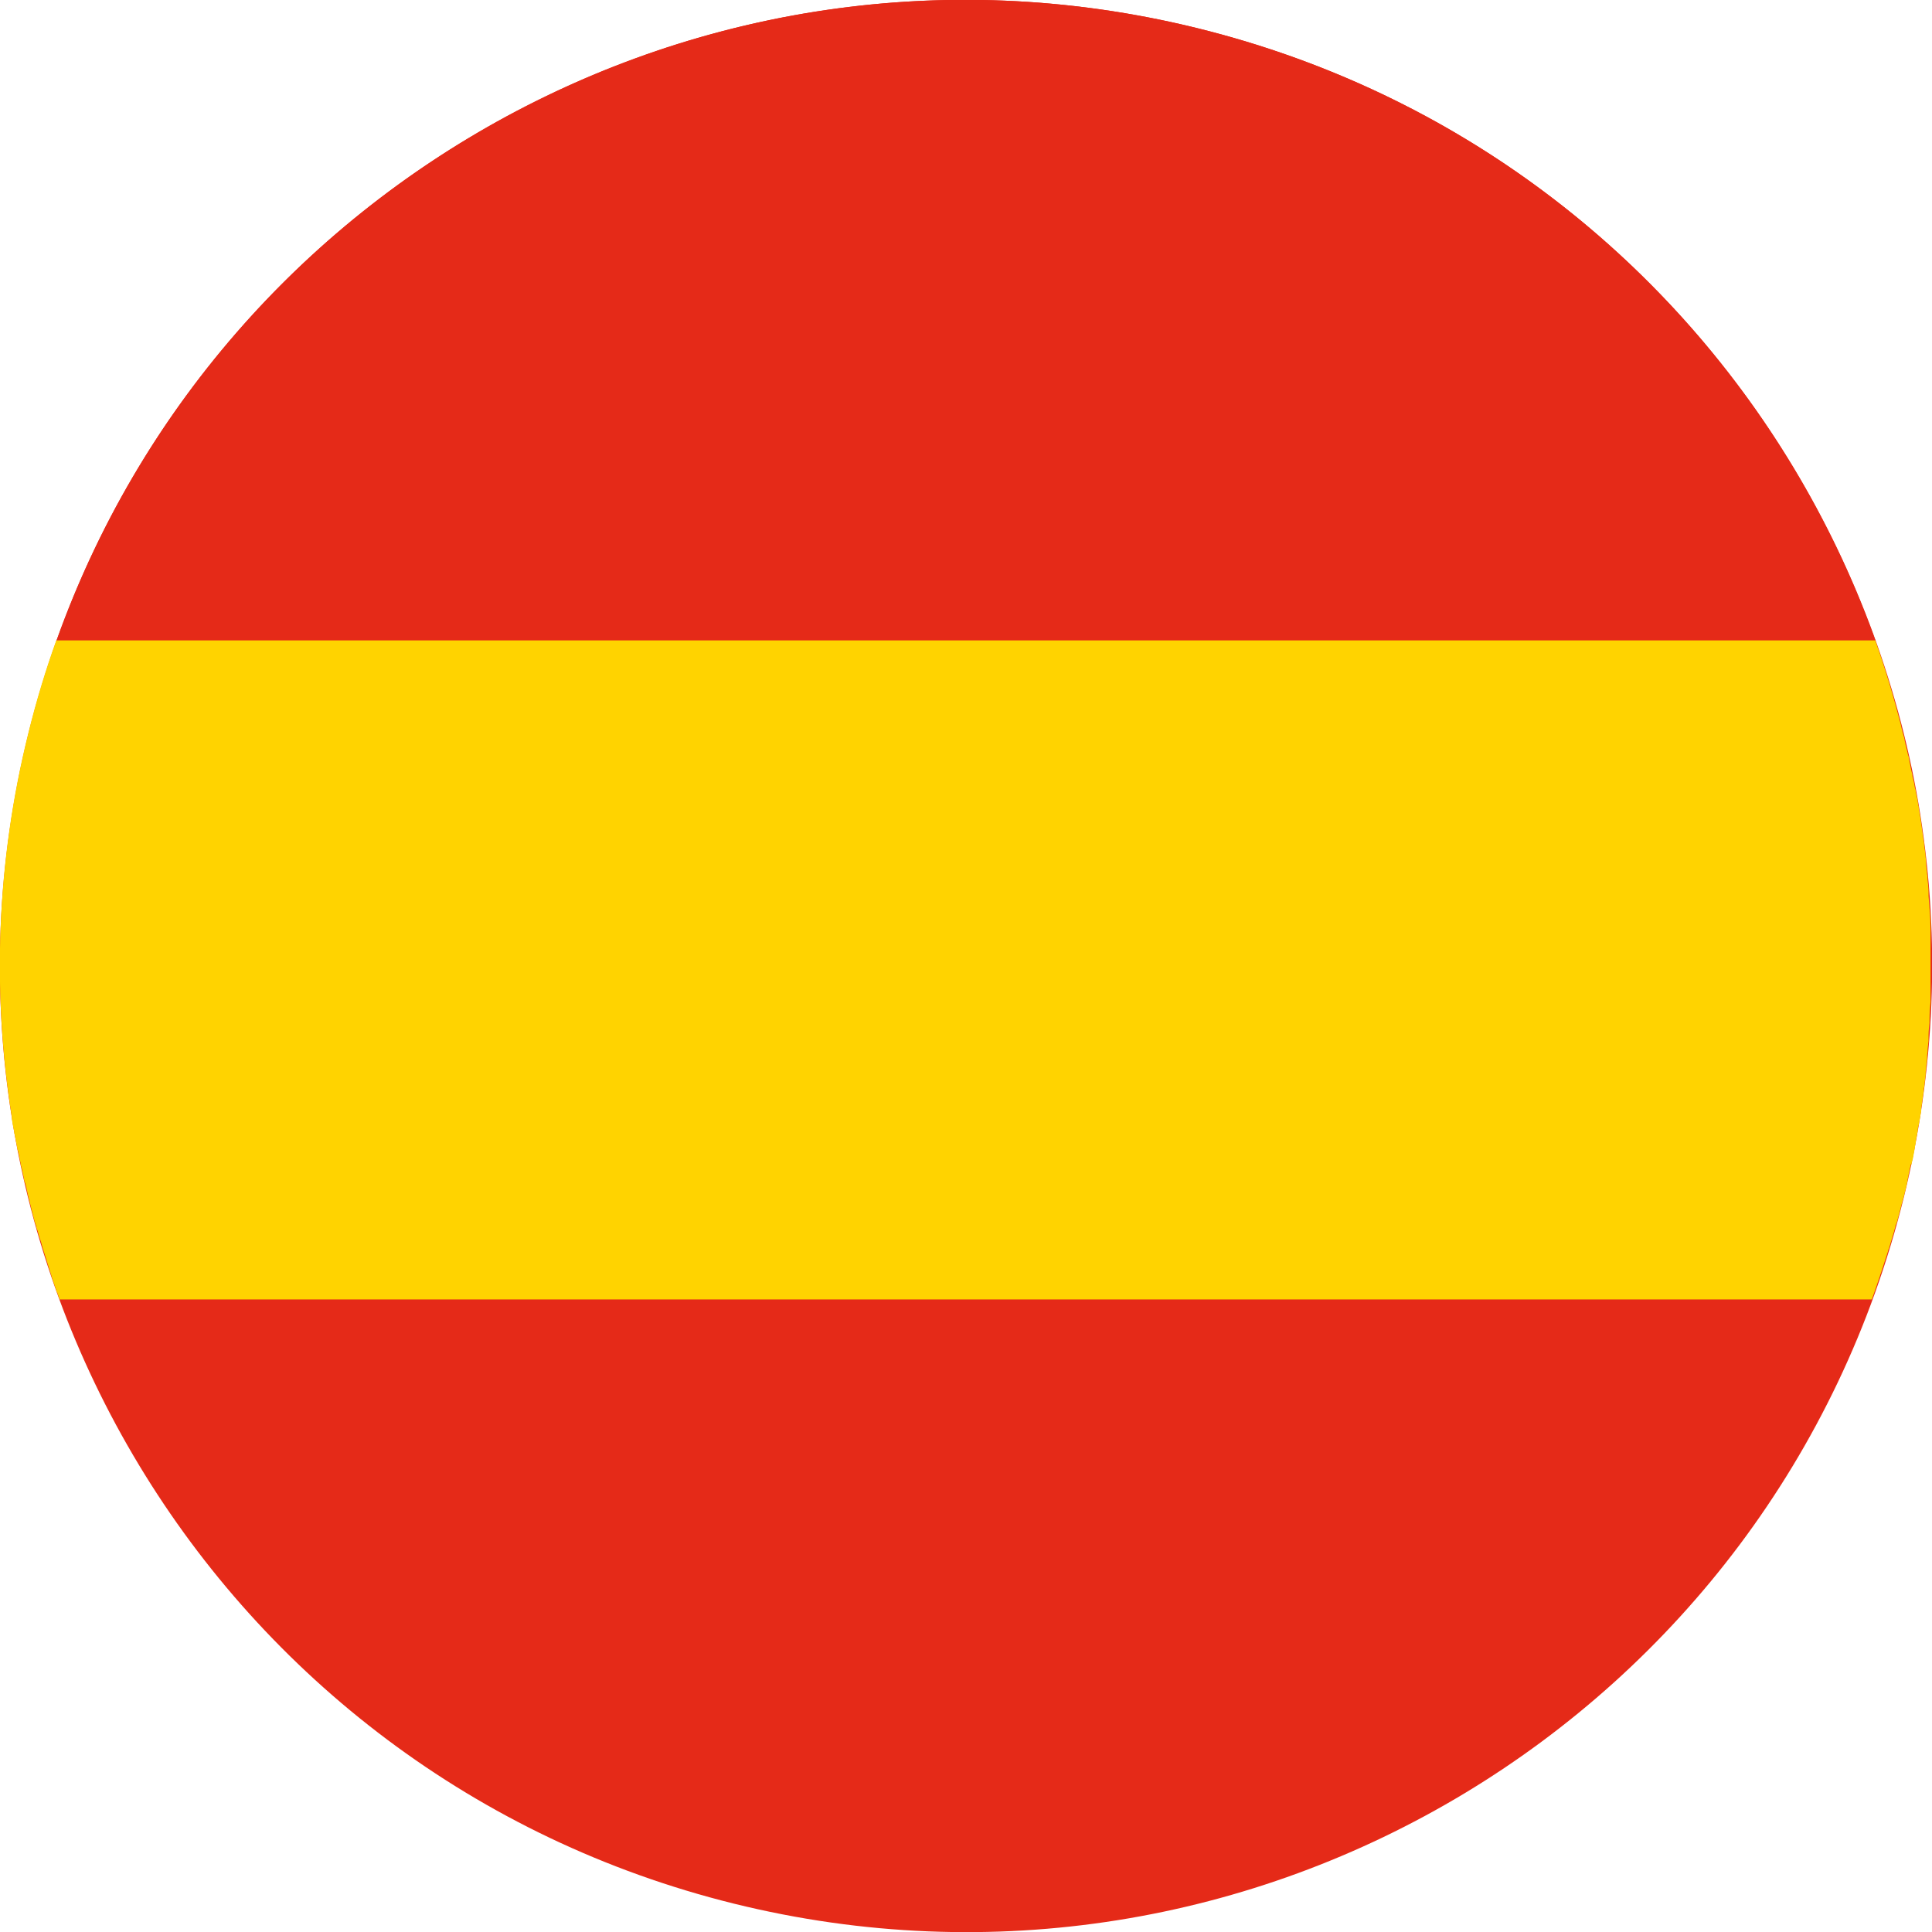
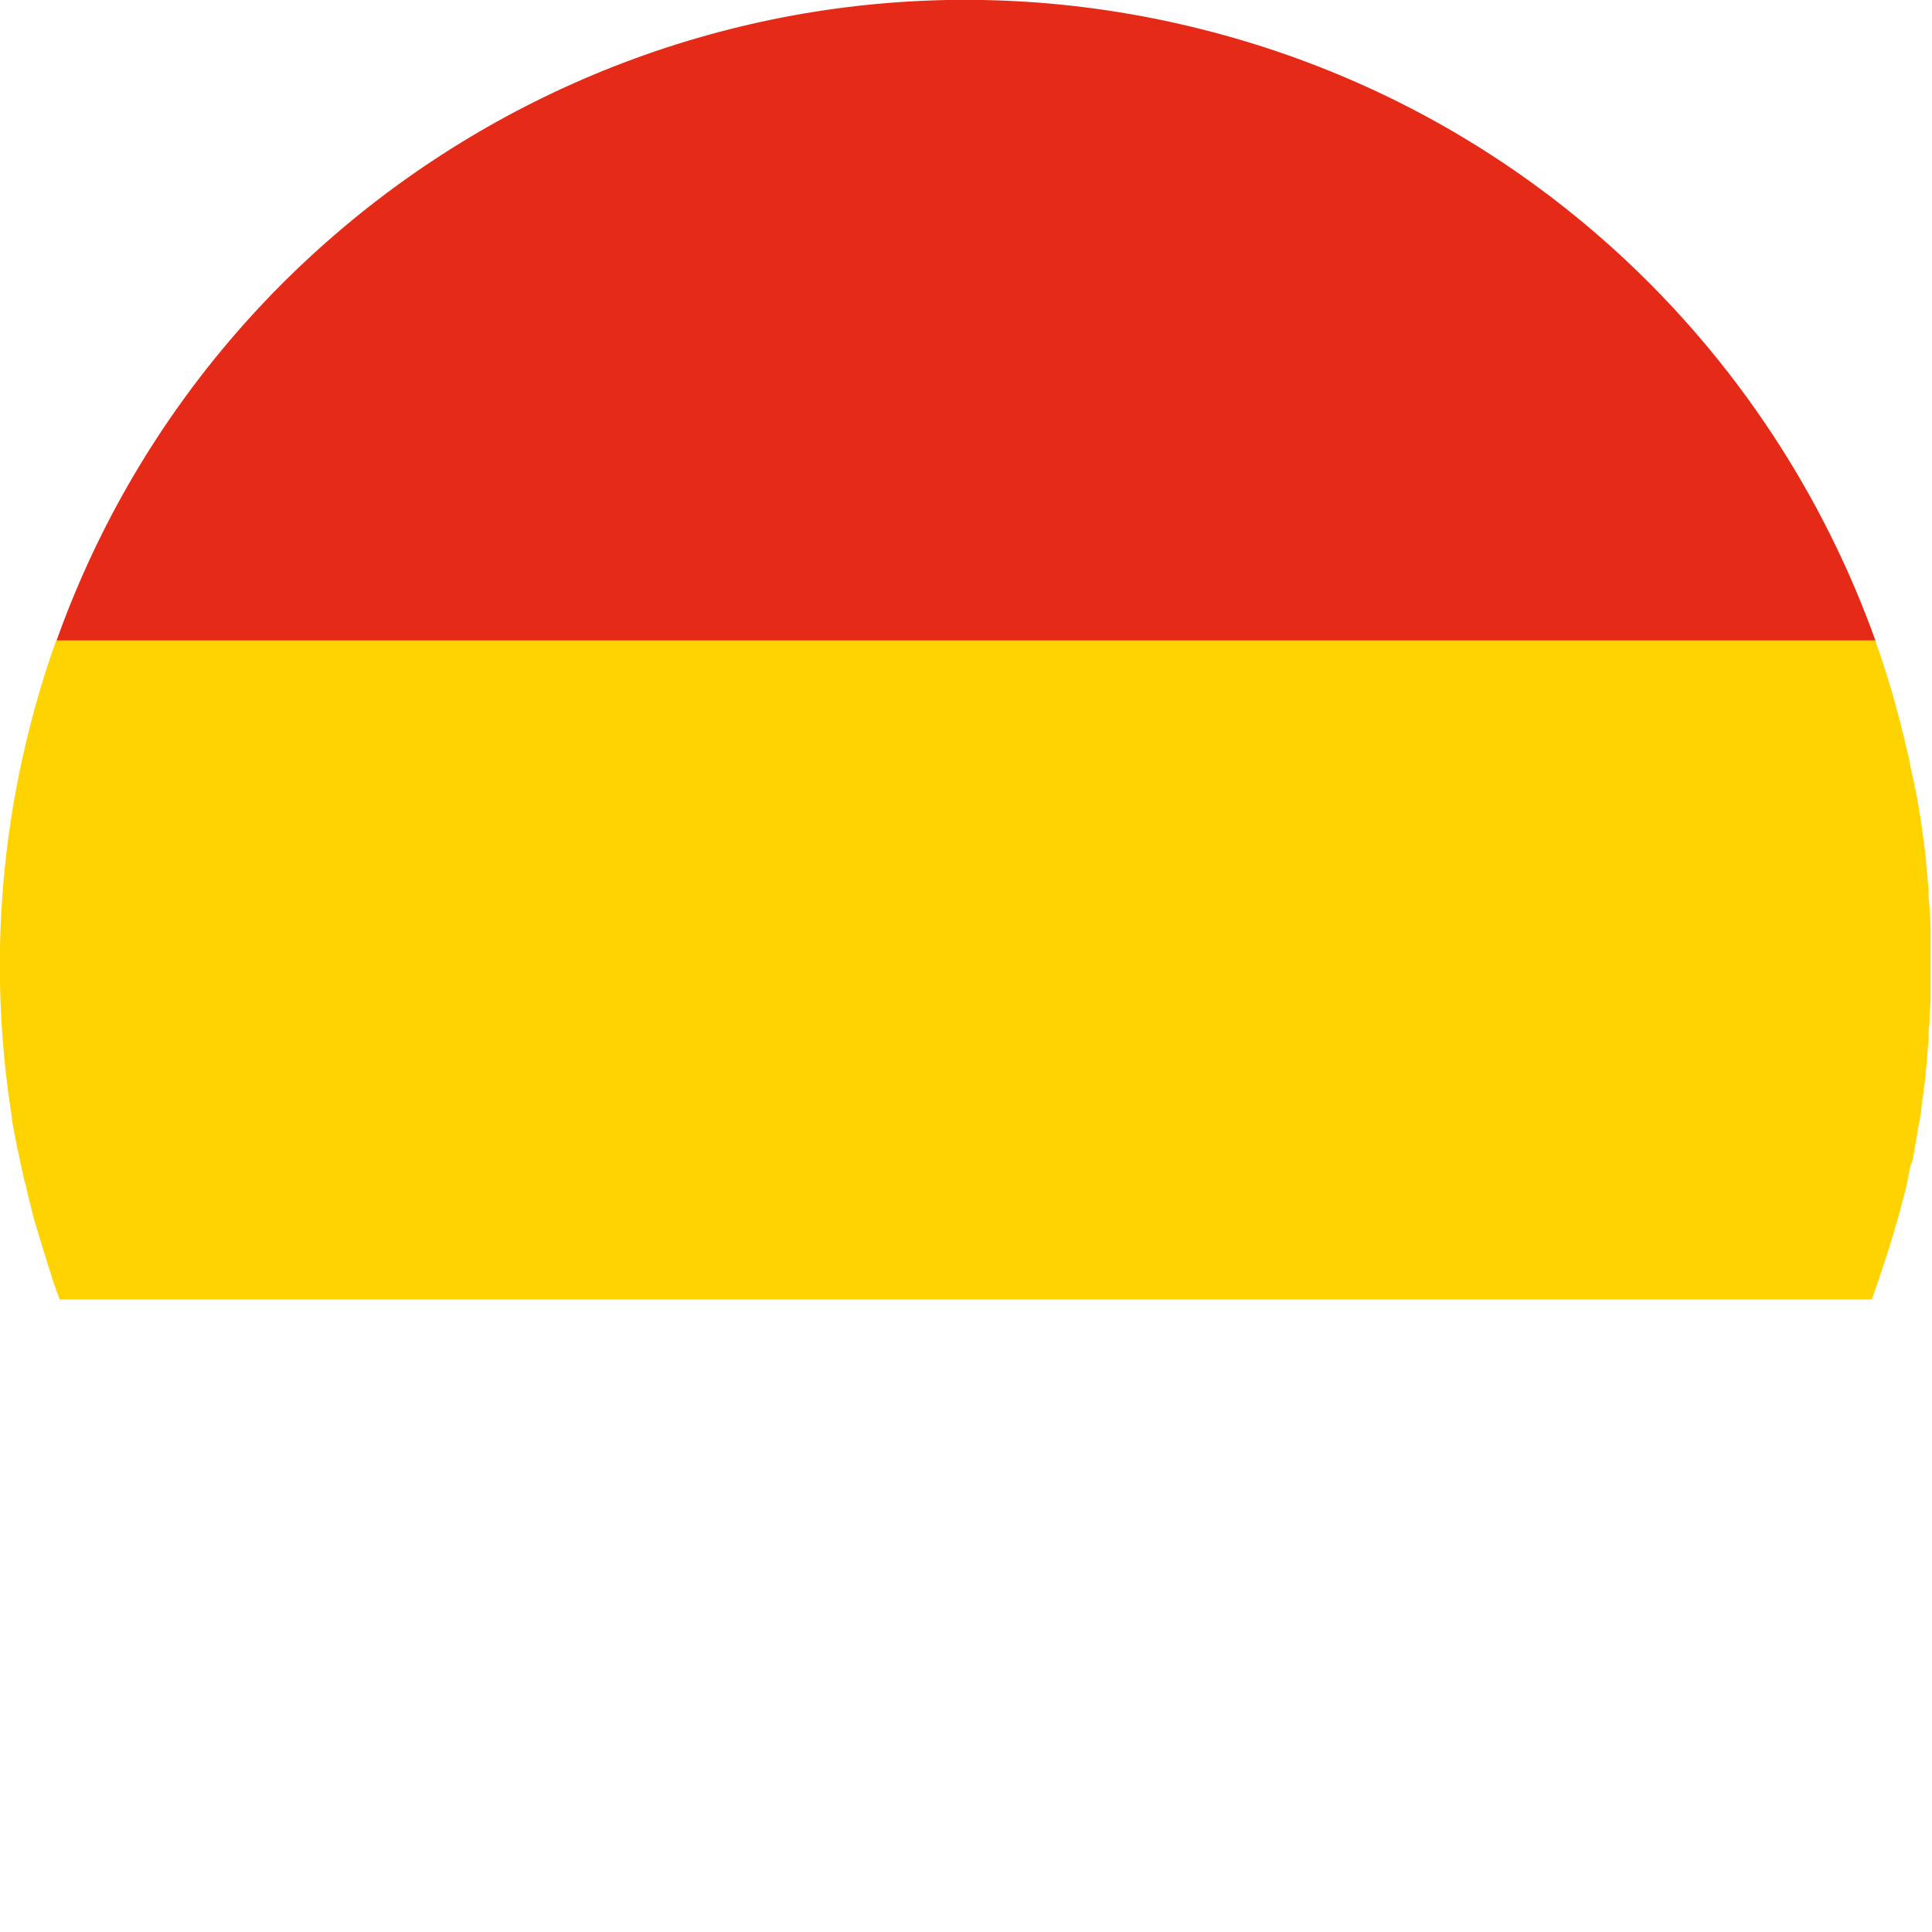
<svg xmlns="http://www.w3.org/2000/svg" id="Capa_1" viewBox="0 0 394.9 394.9">
  <defs>
    <style>      .st0 {        fill: #ffd300;      }      .st1 {        fill: #e52a18;      }    </style>
  </defs>
-   <path class="st1" d="M5.8,150C32,44.2,139.1-20.4,244.9,5.8c105.9,26.2,170.4,133.2,144.2,239.1-26.2,105.8-133.2,170.4-239.1,144.2C44.2,362.9-20.4,255.9,5.8,150" />
  <path class="st1" d="M11.5,131.1h371.9c-21.5-60.2-71.8-108.8-138.5-125.3C145.5-18.8,45.1,36.6,11.5,131.1" />
  <path class="st0" d="M390.7,238.1c0-.4.2-.8.3-1.3.1-.7.3-1.5.4-2.2,0-.4.2-.9.2-1.3.1-.8.3-1.5.4-2.3,0-.4.1-.8.2-1.1.2-.9.3-1.9.5-2.8,0-.2,0-.4,0-.6.2-1.1.3-2.3.5-3.4,0-.3,0-.6.1-.9.1-.8.2-1.7.3-2.5,0-.4,0-.8.1-1.2,0-.8.2-1.5.2-2.2,0-.4,0-.8.1-1.2,0-.8.1-1.5.2-2.3,0-.4,0-.8,0-1.2,0-.9.1-1.7.2-2.6,0-.3,0-.5,0-.8,0-1.1.1-2.3.2-3.4,0-.2,0-.4,0-.6,0-.9,0-1.9,0-2.8,0-.4,0-.7,0-1.1,0-.8,0-1.6,0-2.3,0-.4,0-.8,0-1.2,0-.8,0-1.5,0-2.3,0-.4,0-.8,0-1.1,0-.8,0-1.7,0-2.5,0-.3,0-.6,0-.9,0-2.3-.2-4.5-.4-6.8,0-.3,0-.6,0-.9,0-.8-.1-1.6-.2-2.5,0-.4,0-.7-.1-1.1,0-.8-.2-1.5-.2-2.3,0-.4,0-.7-.1-1.1,0-.8-.2-1.6-.3-2.5,0-.3,0-.6-.1-.9-.3-2.2-.6-4.5-1-6.7,0-.2,0-.4-.1-.6-.1-.9-.3-1.8-.5-2.7,0-.3-.1-.6-.2-.9-.1-.8-.3-1.6-.5-2.4,0-.3-.1-.6-.2-1-.2-.8-.3-1.6-.5-2.5,0-.3-.1-.5-.2-.8-.2-1-.5-2-.7-3v-.2c-.3-1-.6-2.1-.8-3.1h0c-1.5-5.8-3.2-11.5-5.2-17.1H11.5c-2.2,6.1-4.1,12.4-5.7,18.9-6.6,26.5-7.4,53.1-3.4,78.4,0,.1,0,.2,0,.3.1.9.3,1.9.5,2.8,0,.2,0,.4.1.6.2.9.3,1.7.5,2.6,0,.3.1.5.2.8.2.8.3,1.6.5,2.4,0,.3.1.6.2.9.2.8.3,1.5.5,2.3,0,.4.2.7.3,1.1.2.7.3,1.4.5,2.2.1.5.3,1.1.4,1.6.2.8.4,1.6.6,2.4.2.8.4,1.6.7,2.4,0,.4.2.7.3,1,.2.8.4,1.5.7,2.3.1.4.2.7.3,1.1.2.7.5,1.5.7,2.2.1.3.2.7.3,1,.2.7.5,1.5.7,2.2.1.3.2.7.3,1,.3.8.5,1.5.8,2.3,0,.2.1.4.2.5h0c.2.5.3.9.5,1.4h370.4c.2-.5.3-.9.5-1.4h0c.4-1.2.8-2.3,1.2-3.5,0-.1,0-.2.1-.3.5-1.5,1-3.1,1.5-4.6,0-.2.1-.4.2-.6.4-1.4.9-2.9,1.3-4.4,0-.3.2-.6.3-.9.5-1.7.9-3.5,1.4-5.2.3-1.1.6-2.3.8-3.4,0-.4.2-.7.2-1.1.2-.8.3-1.6.5-2.3" />
</svg>